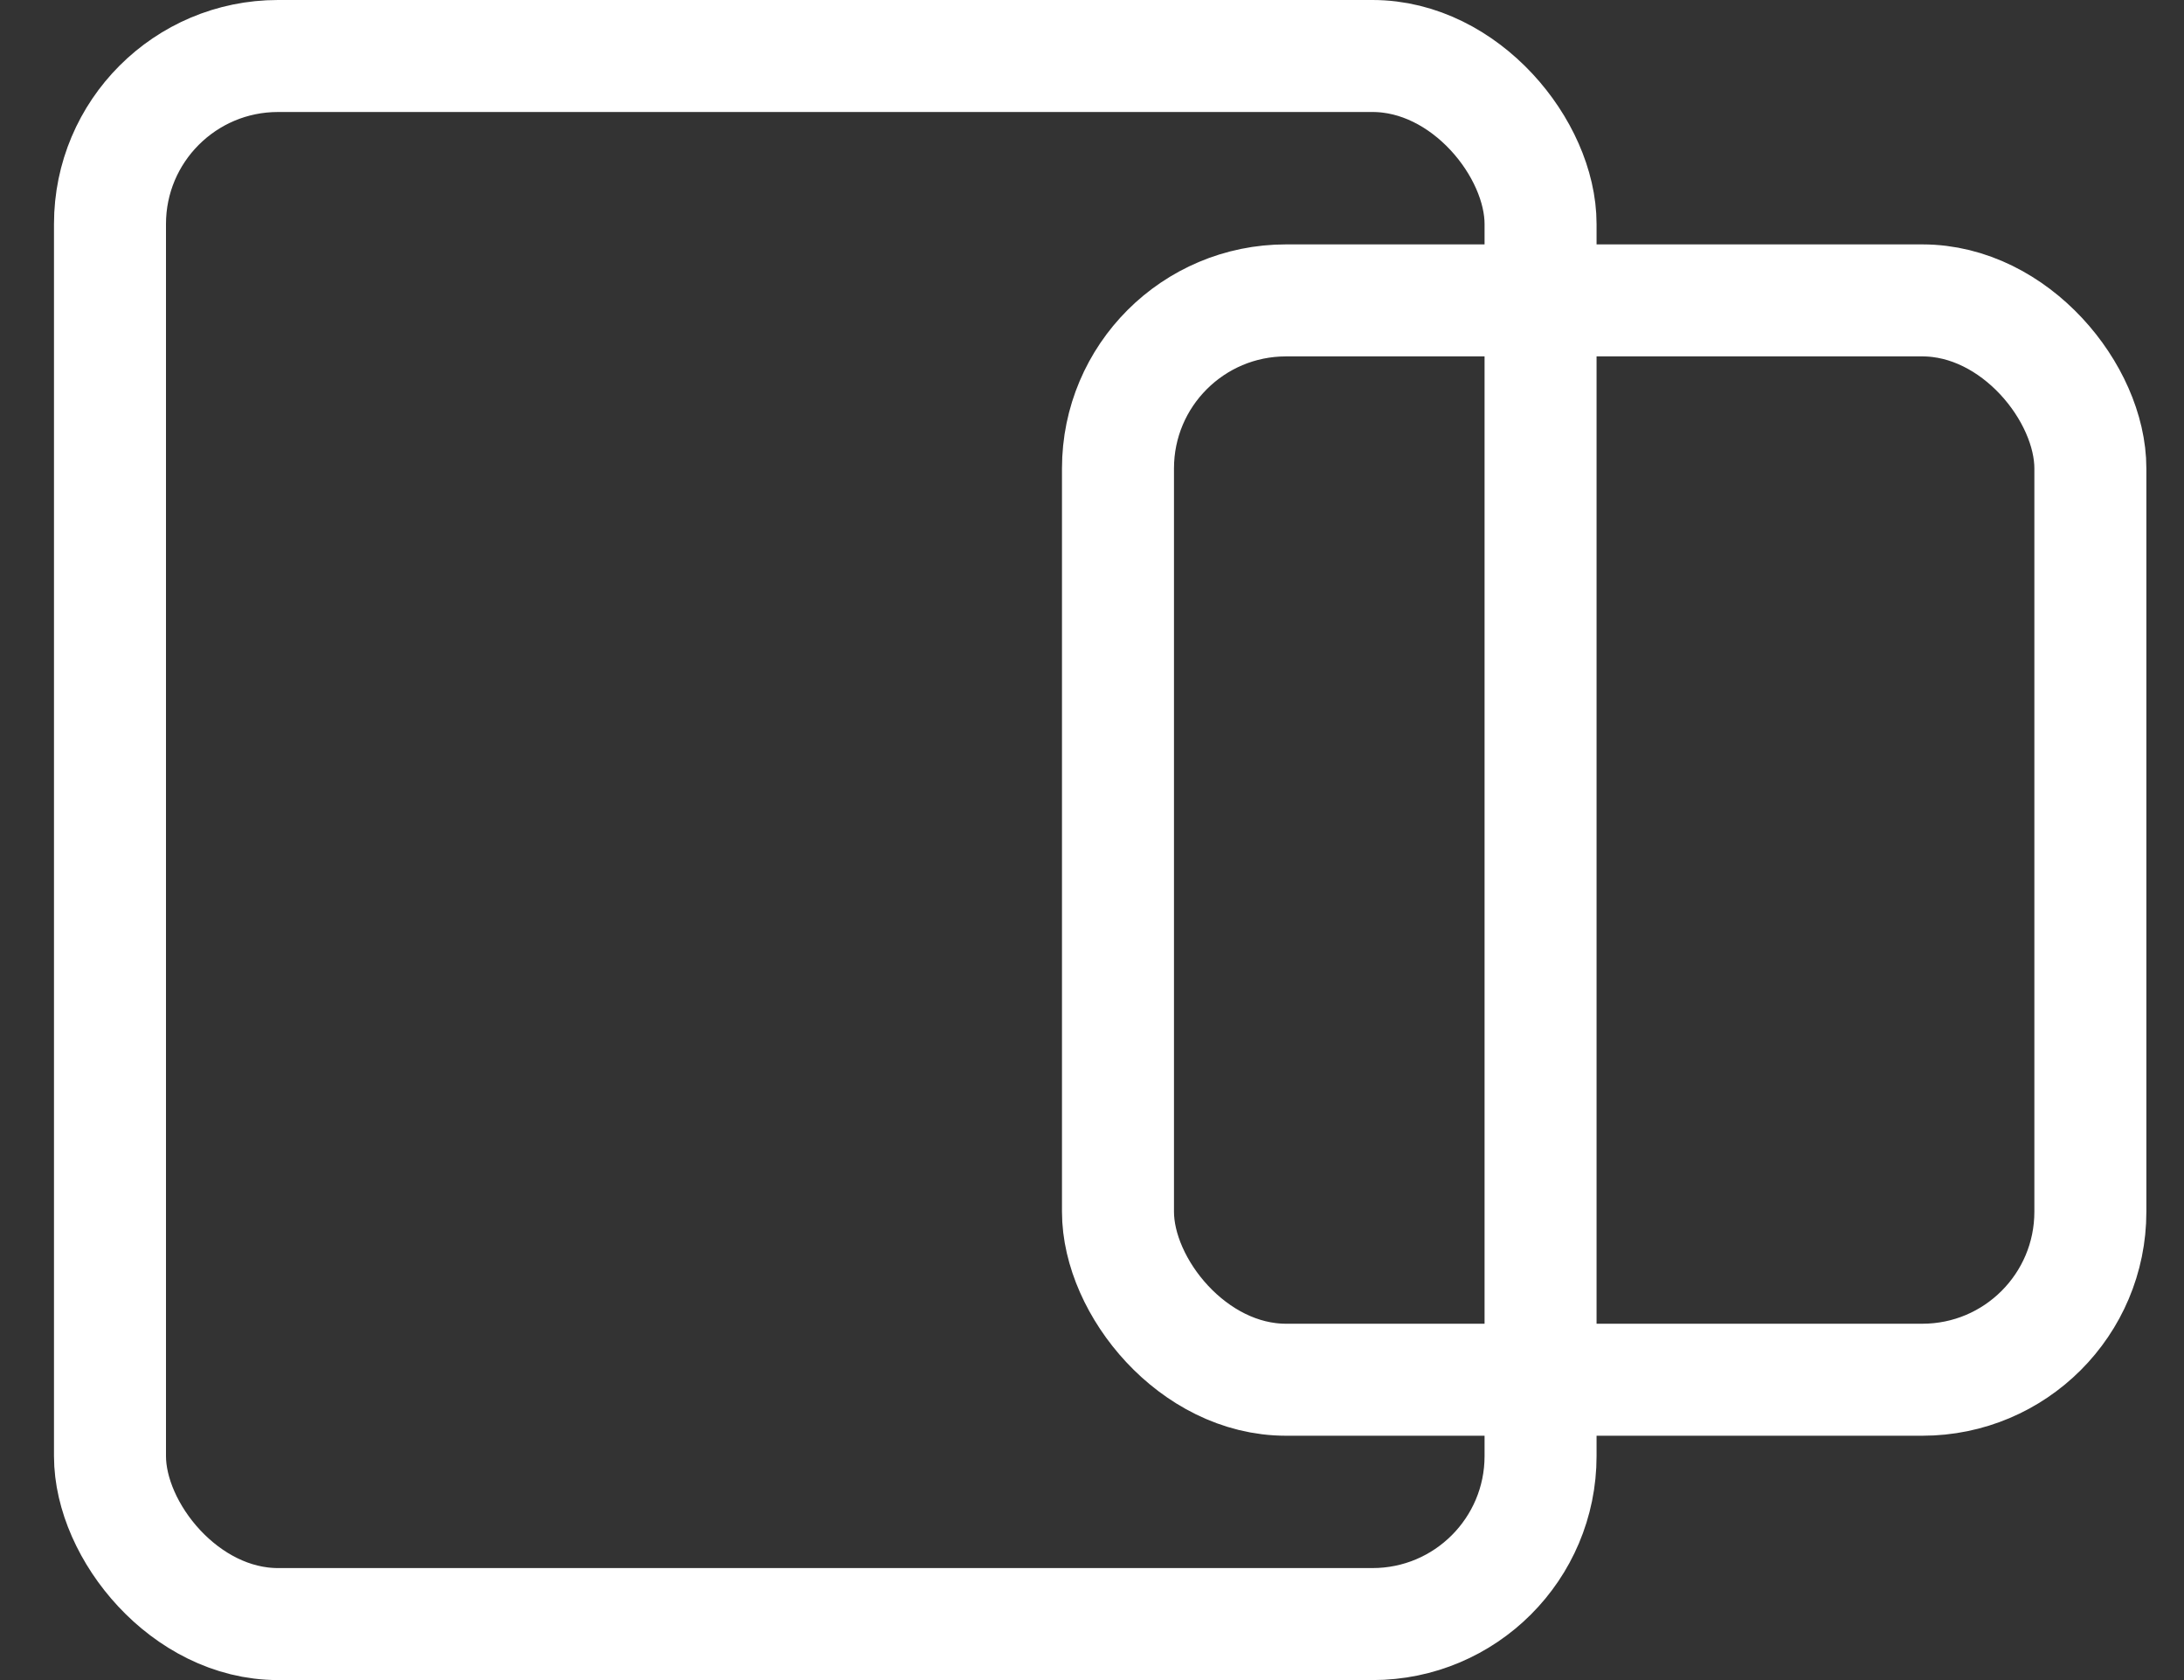
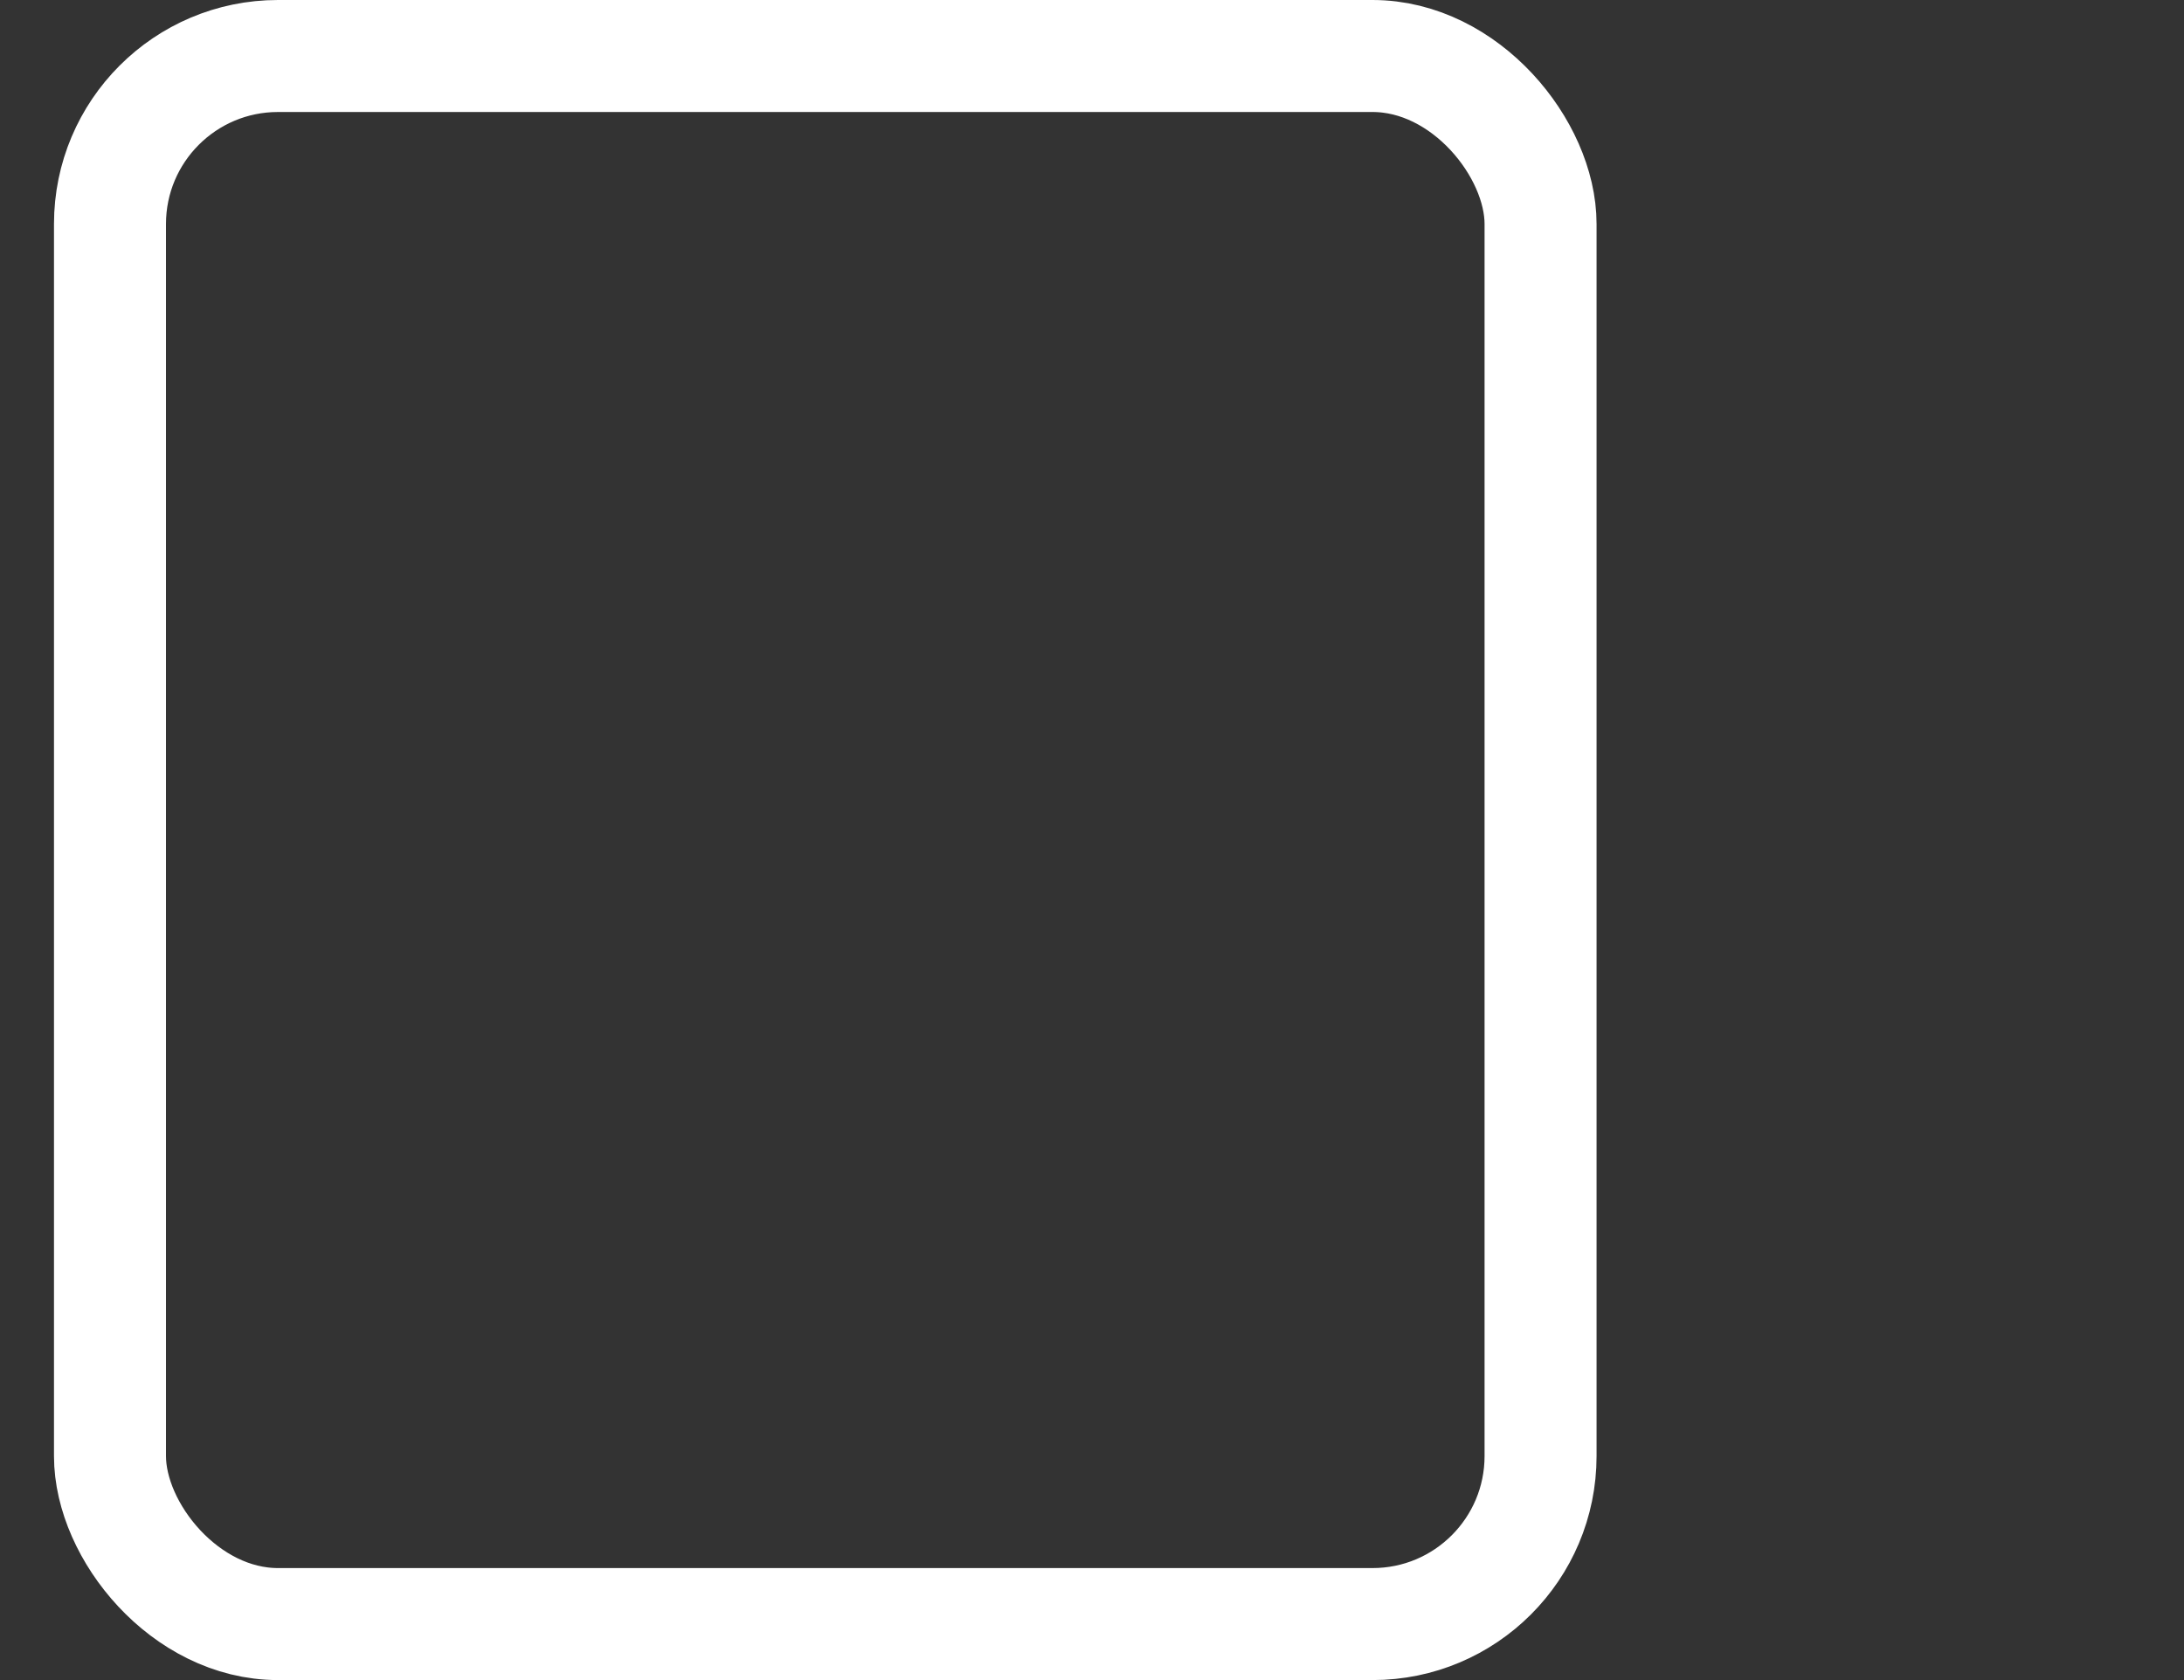
<svg xmlns="http://www.w3.org/2000/svg" width="39" height="30" viewBox="0 0 39 30" fill="none">
  <rect x="0" y="0" width="39" height="30" fill="#333333" stroke="none" />
  <rect x="1.964" y="1" width="25.546" height="28" rx="3" stroke="white" stroke-width="2" />
-   <rect x="19.964" y="5.364" width="17.364" height="19.273" rx="3" stroke="white" stroke-width="2" />
</svg>